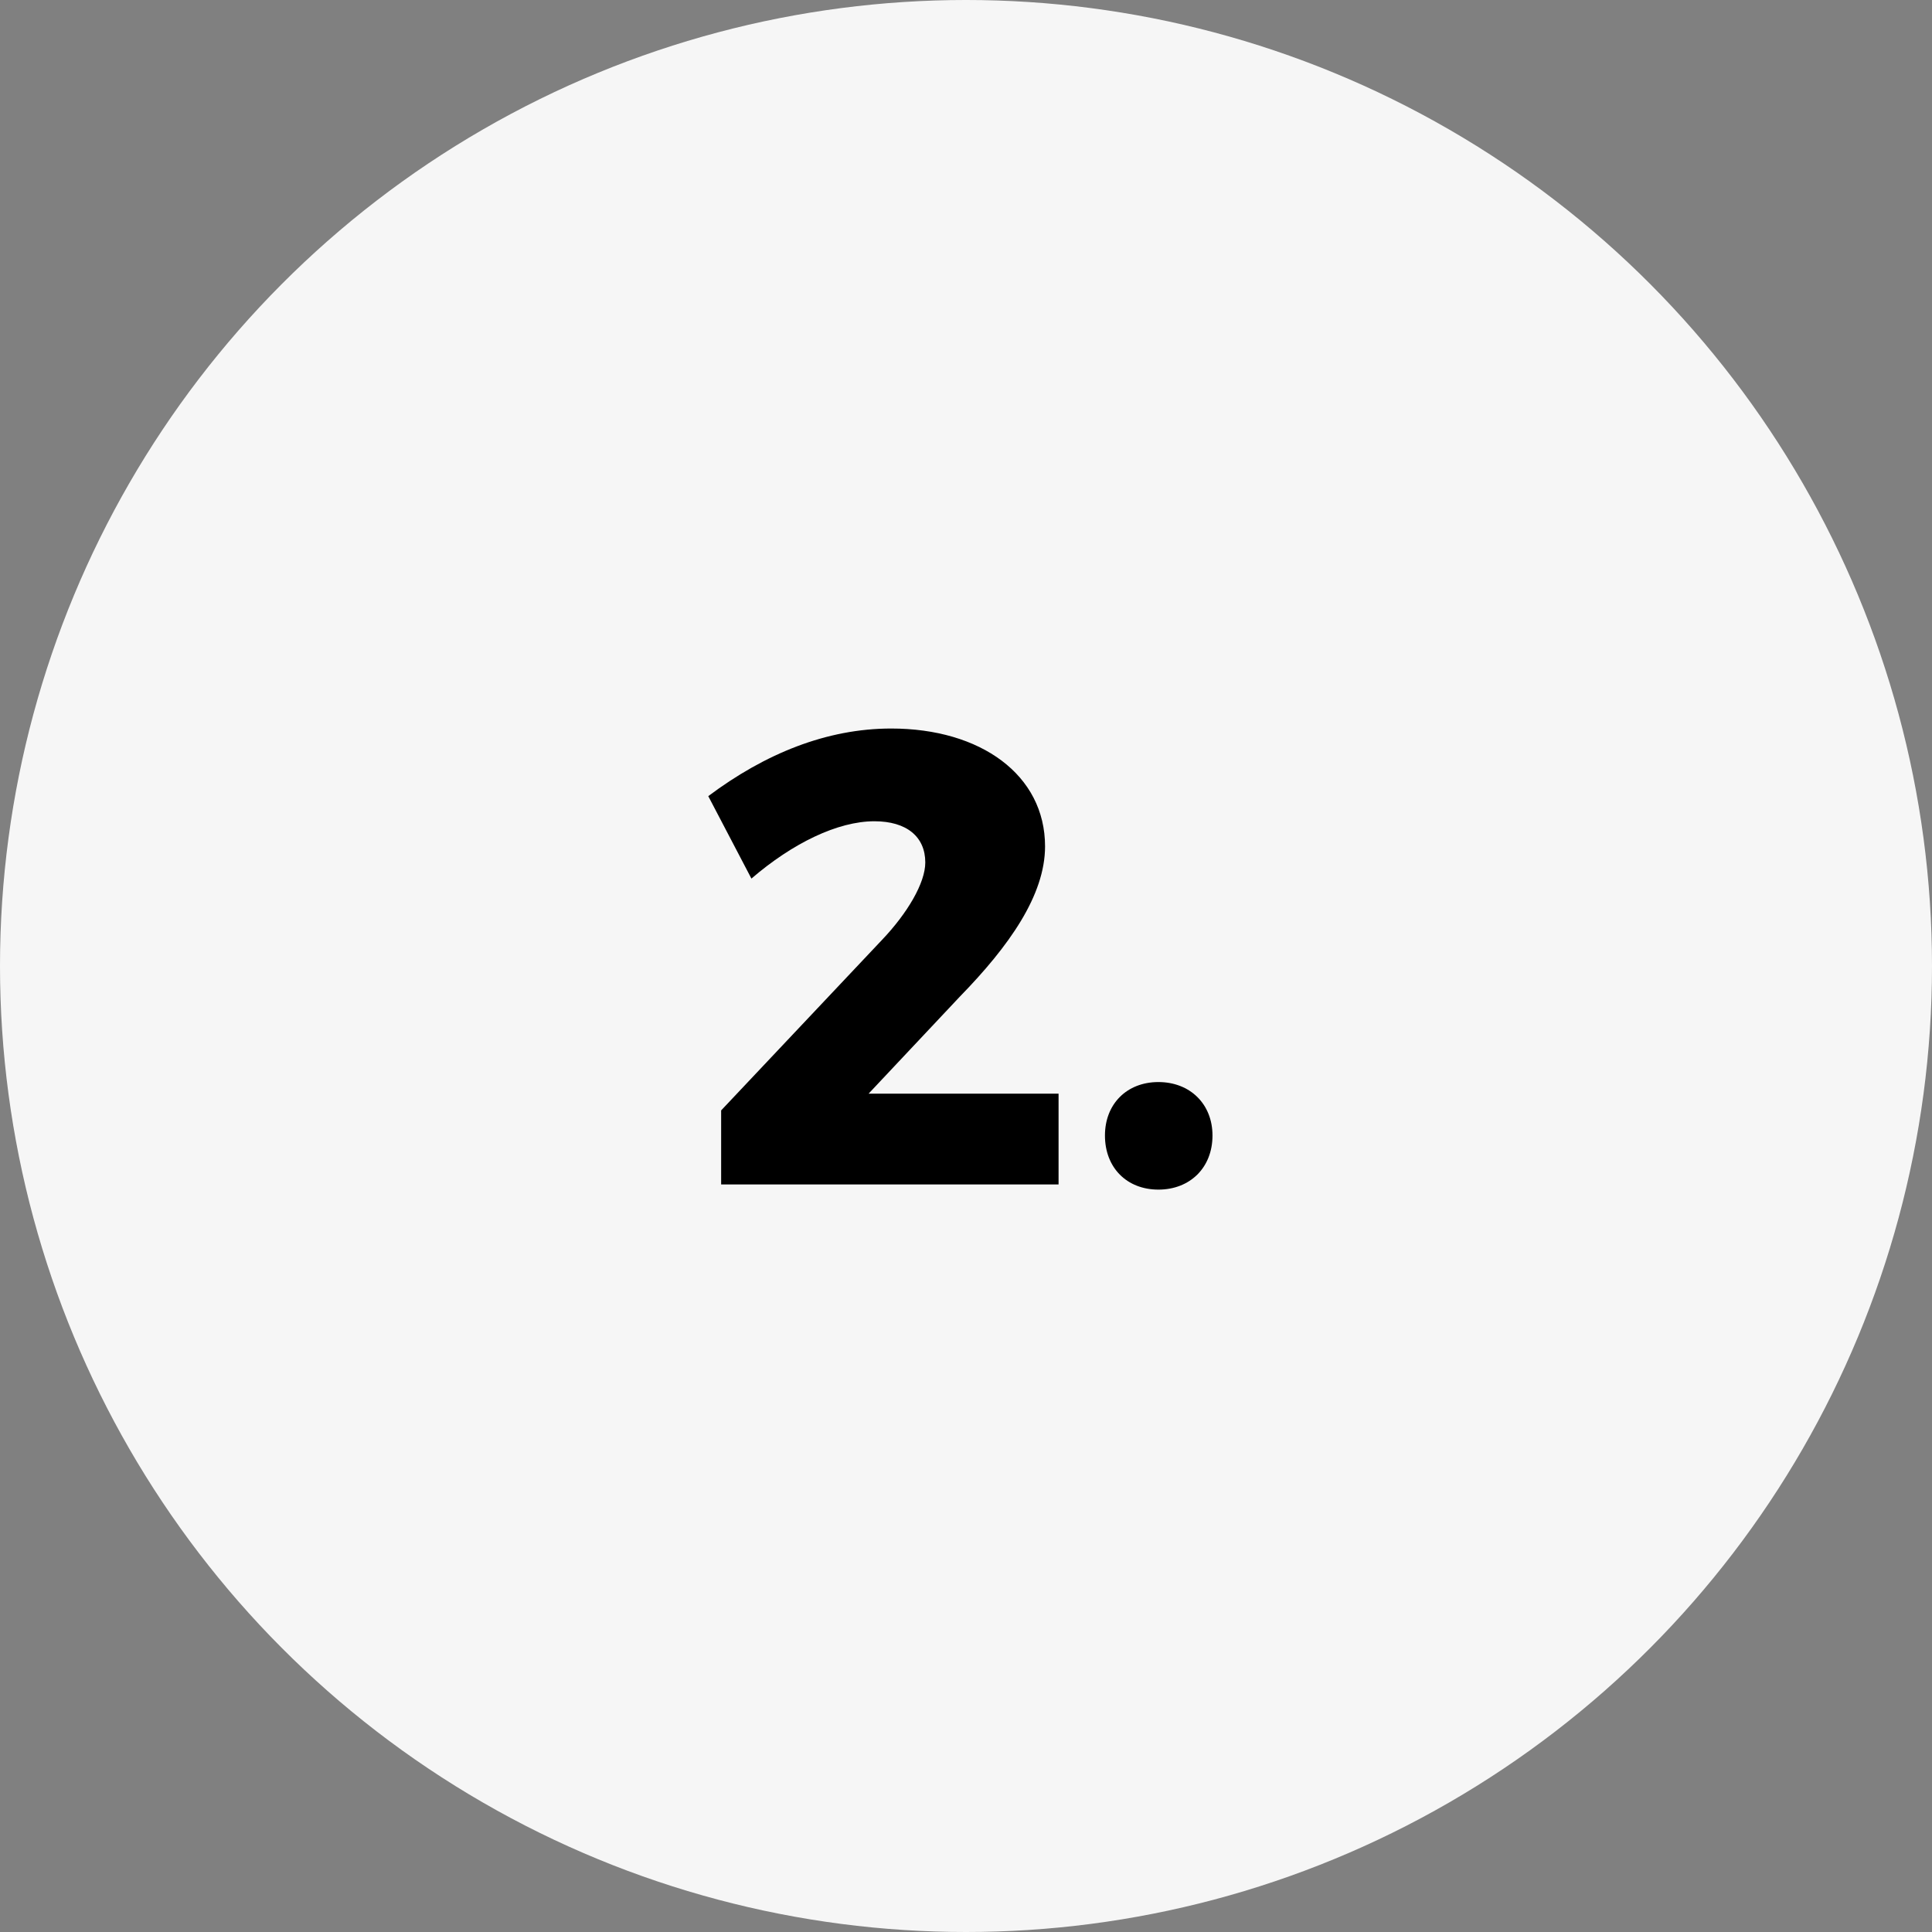
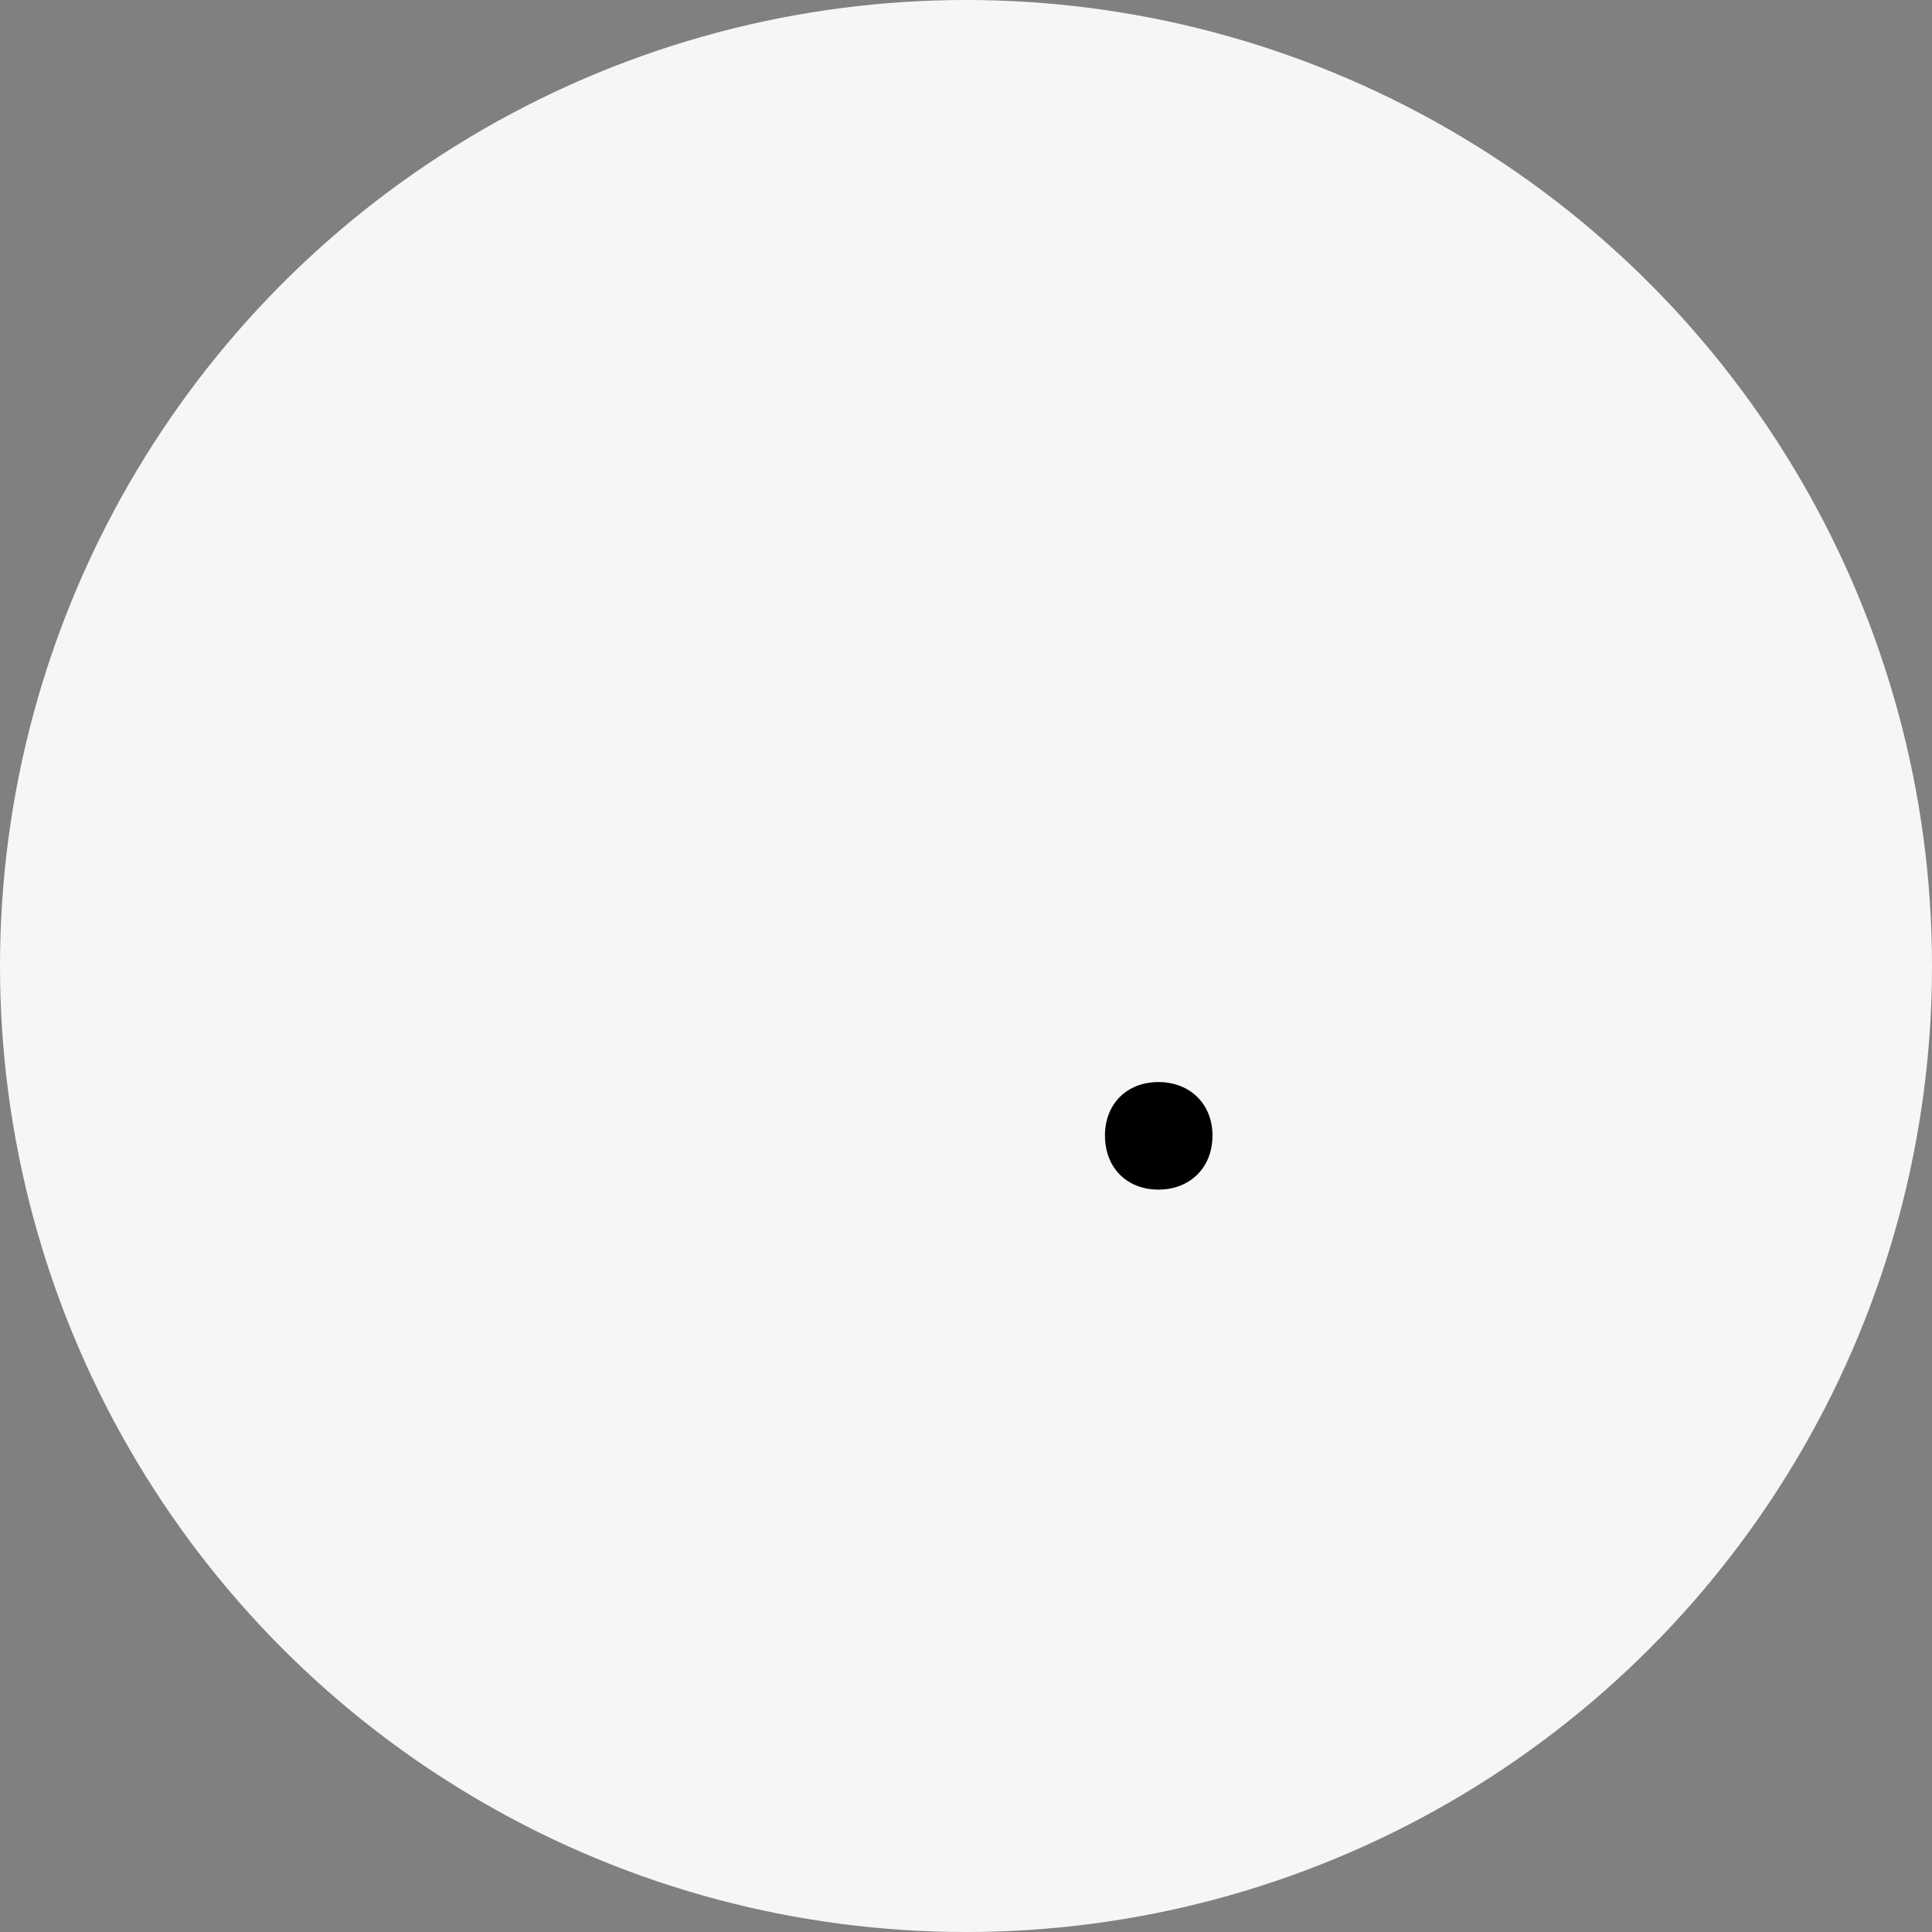
<svg xmlns="http://www.w3.org/2000/svg" version="1.1" id="Layer_1" x="0px" y="0px" width="180px" height="180px" viewBox="0 0 180 180" enable-background="new 0 0 180 180" xml:space="preserve">
  <rect x="0" y="0" width="180" height="180" fill="#808080" stroke="none" />
  <circle fill="#F6F6F6" cx="90" cy="90" r="90" />
  <rect x="64.667" y="65.833" fill="none" width="50.667" height="48.333" />
  <g enable-background="new    ">
-     <path d="M97.365,78.854c0,4.561-3.359,9.3-7.92,13.979l-8.52,9.06h17.699v8.46H67.187v-6.899l15-15.899   c2.34-2.46,4.02-5.28,4.02-7.2c0-2.399-1.74-3.84-4.74-3.84c-3.42,0-7.62,2.04-11.459,5.34l-4.02-7.68   c5.28-3.96,11.04-6.3,17.04-6.3C91.365,67.874,97.365,72.194,97.365,78.854z" />
    <path d="M112.965,105.793c0,3-2.1,5.04-5.039,5.04s-4.98-2.04-4.98-5.04c0-2.94,2.041-4.98,4.98-4.98   S112.965,102.853,112.965,105.793z" />
  </g>
</svg>